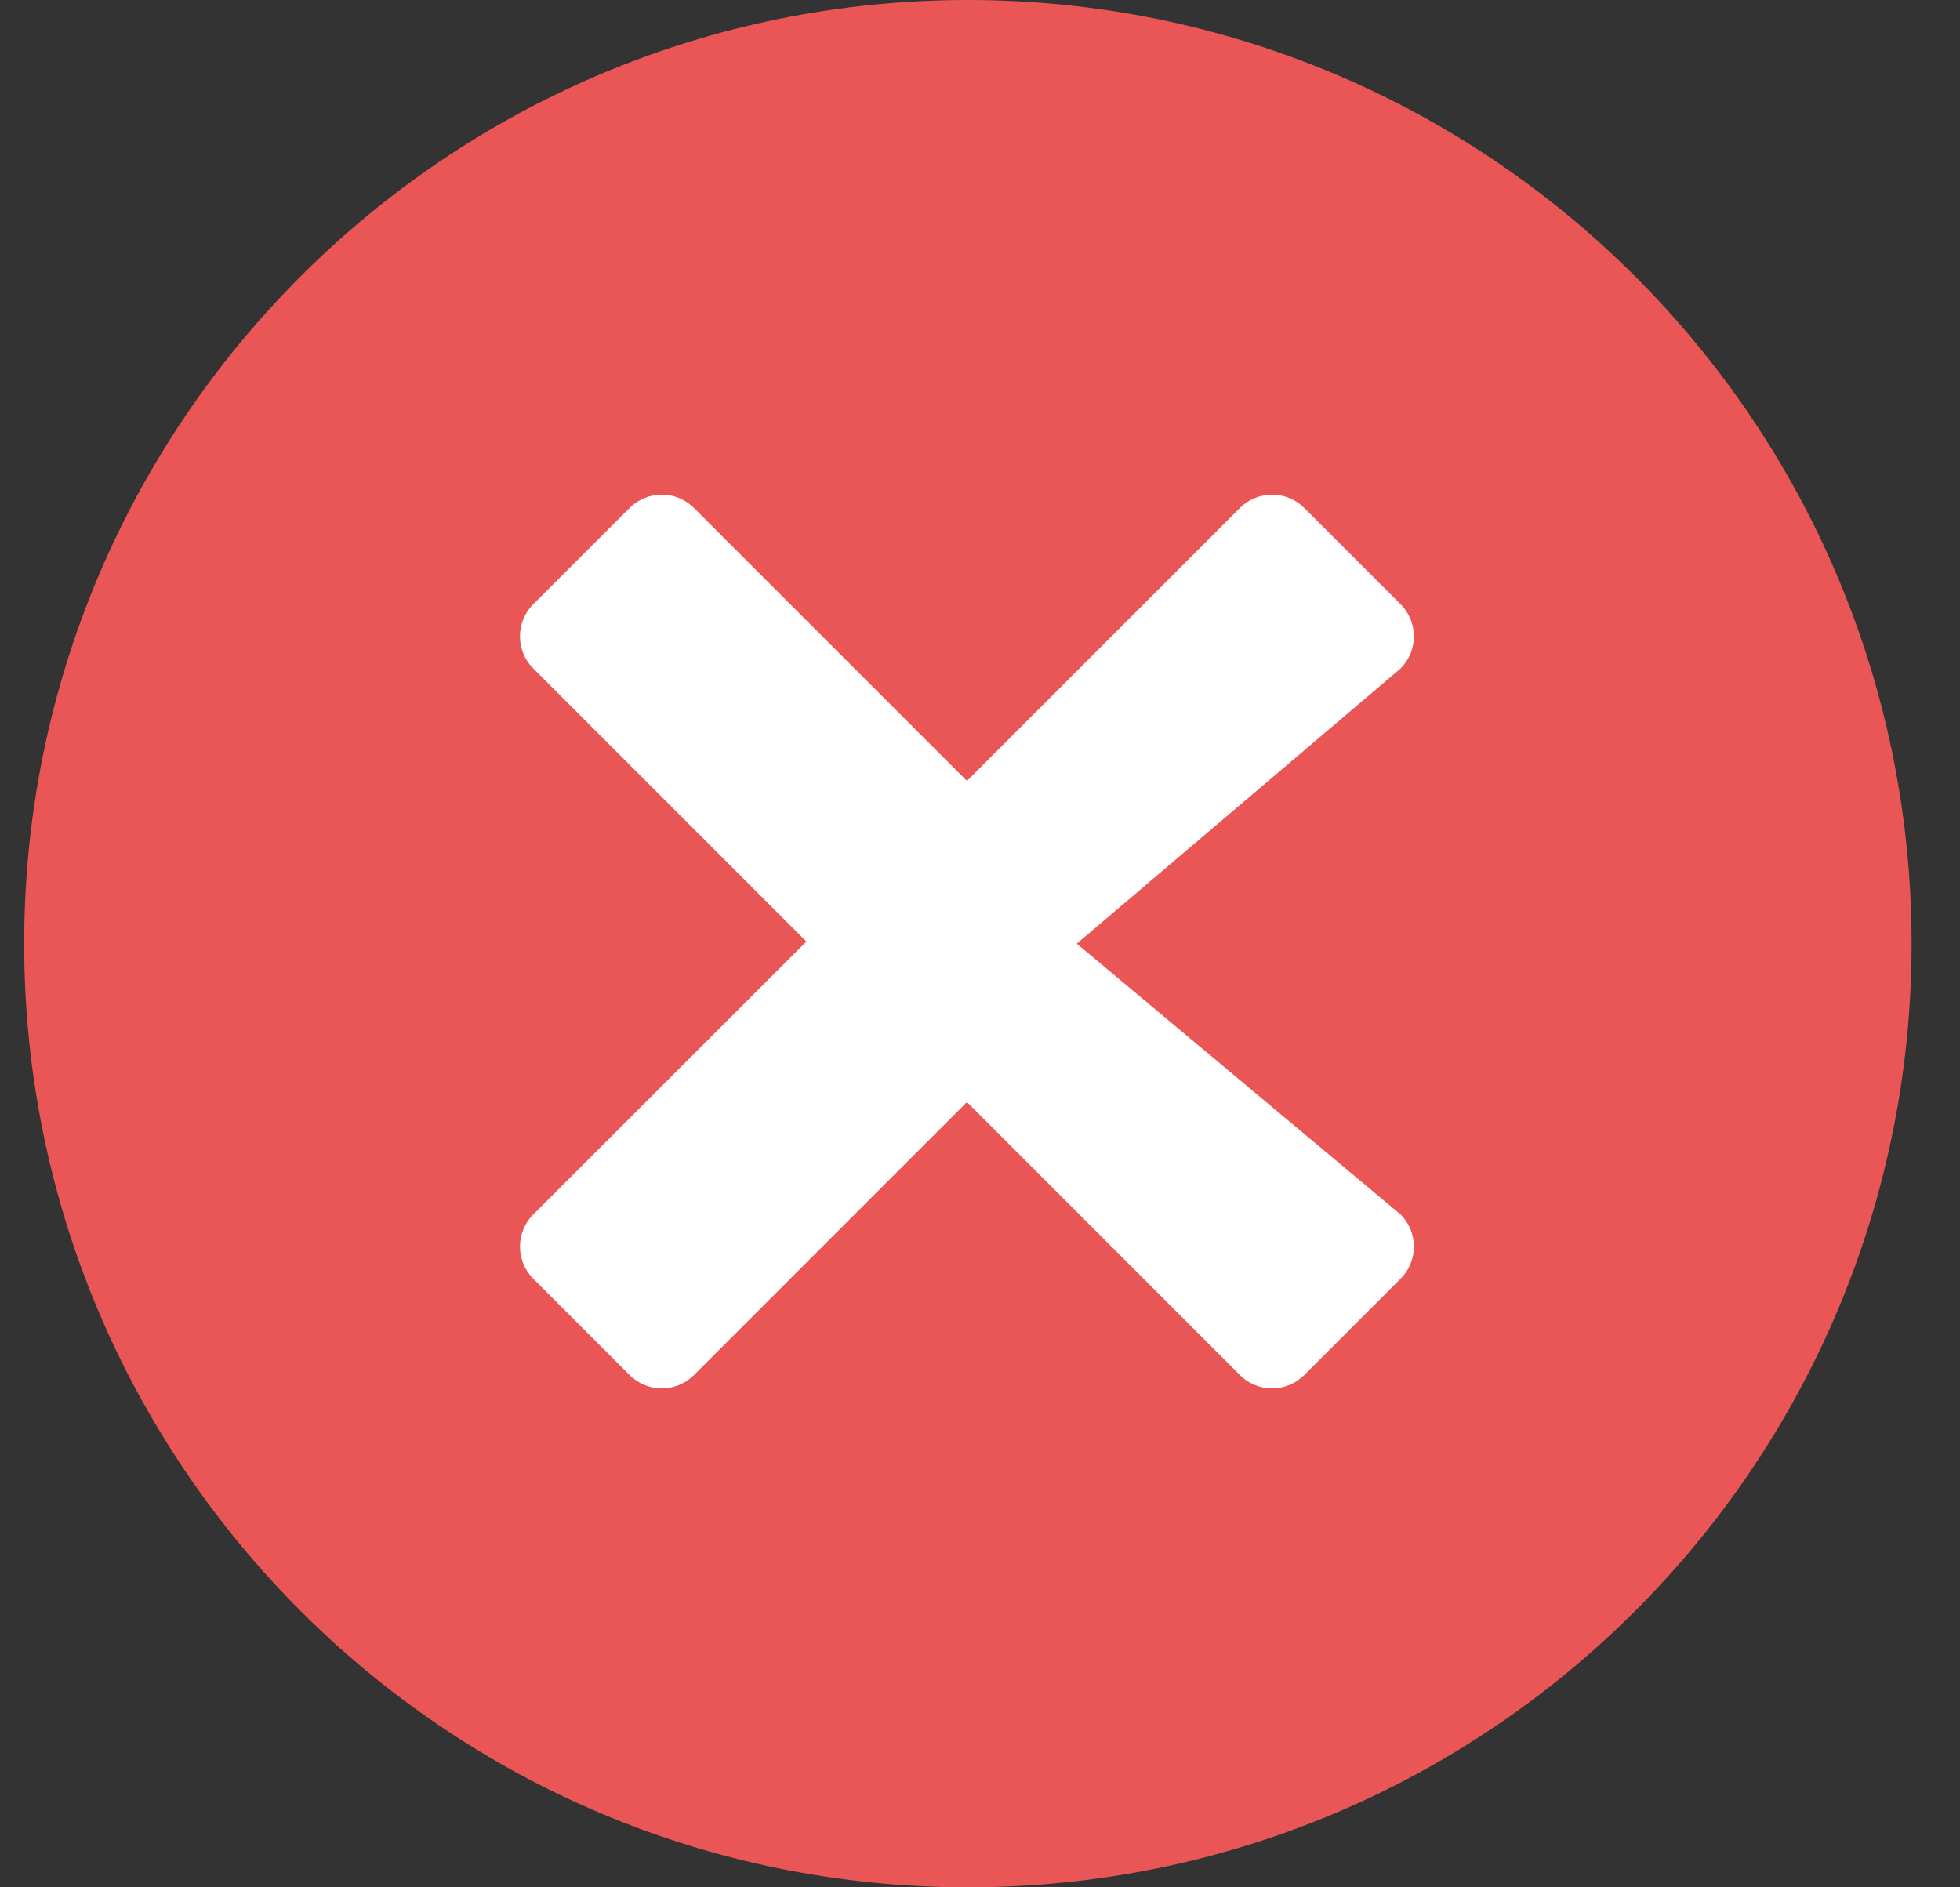
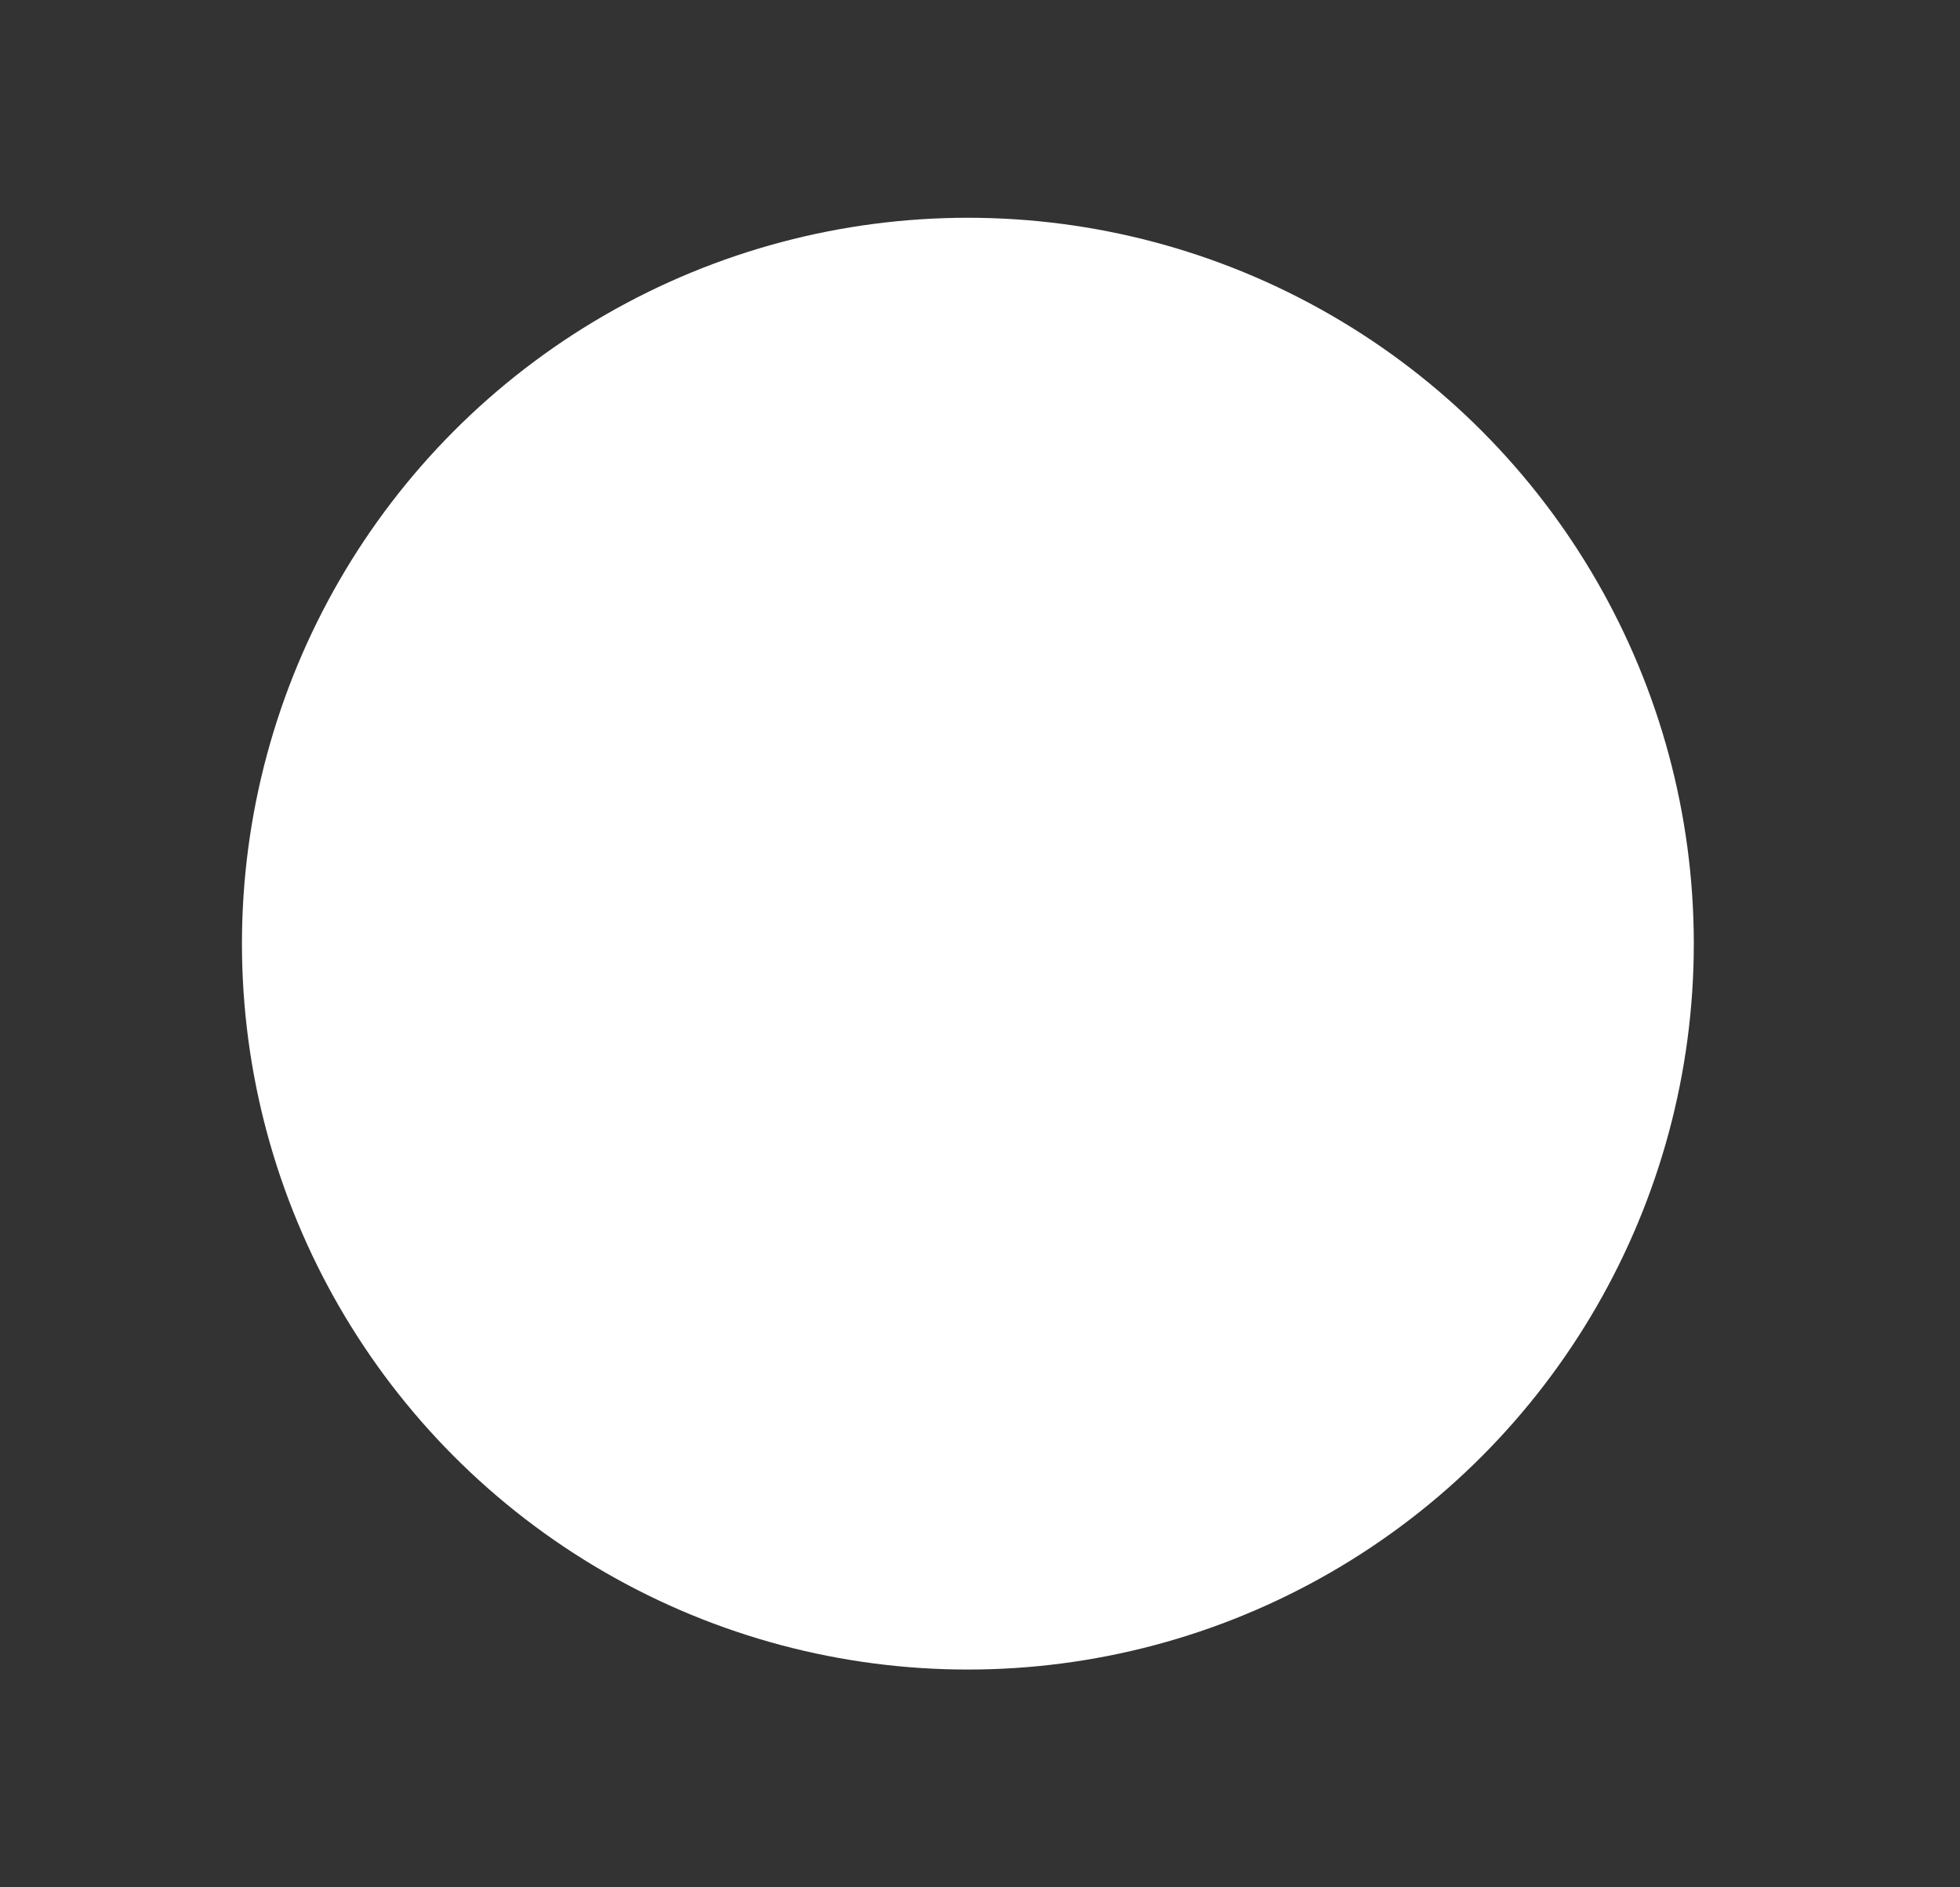
<svg xmlns="http://www.w3.org/2000/svg" width="27" height="26" viewBox="0 0 27 26" fill="none">
  <rect x="0" y="0" width="27" height="26" fill="#333333" stroke="none" />
  <circle cx="13.333" cy="13" r="10" fill="white" />
-   <path d="M13.333 26C6.153 26 0.333 20.18 0.333 13C0.333 5.82 6.153 0 13.333 0C20.513 0 26.333 5.82 26.333 13C26.333 20.18 20.513 26 13.333 26ZM19.294 9.209C19.538 8.965 19.538 8.568 19.294 8.324L17.966 6.997C17.722 6.753 17.325 6.753 17.081 6.997L13.32 10.758L9.559 6.997C9.315 6.753 8.918 6.753 8.674 6.997L7.346 8.324C7.102 8.568 7.102 8.965 7.346 9.209L11.108 12.971L7.346 16.731C7.102 16.975 7.102 17.372 7.346 17.616L8.674 18.944C8.918 19.188 9.315 19.188 9.559 18.944L13.32 15.182L17.081 18.944C17.325 19.188 17.722 19.188 17.966 18.944L19.294 17.616C19.538 17.372 19.538 16.975 19.294 16.731L14.833 13L19.294 9.209Z" fill="#EA5555" />
</svg>